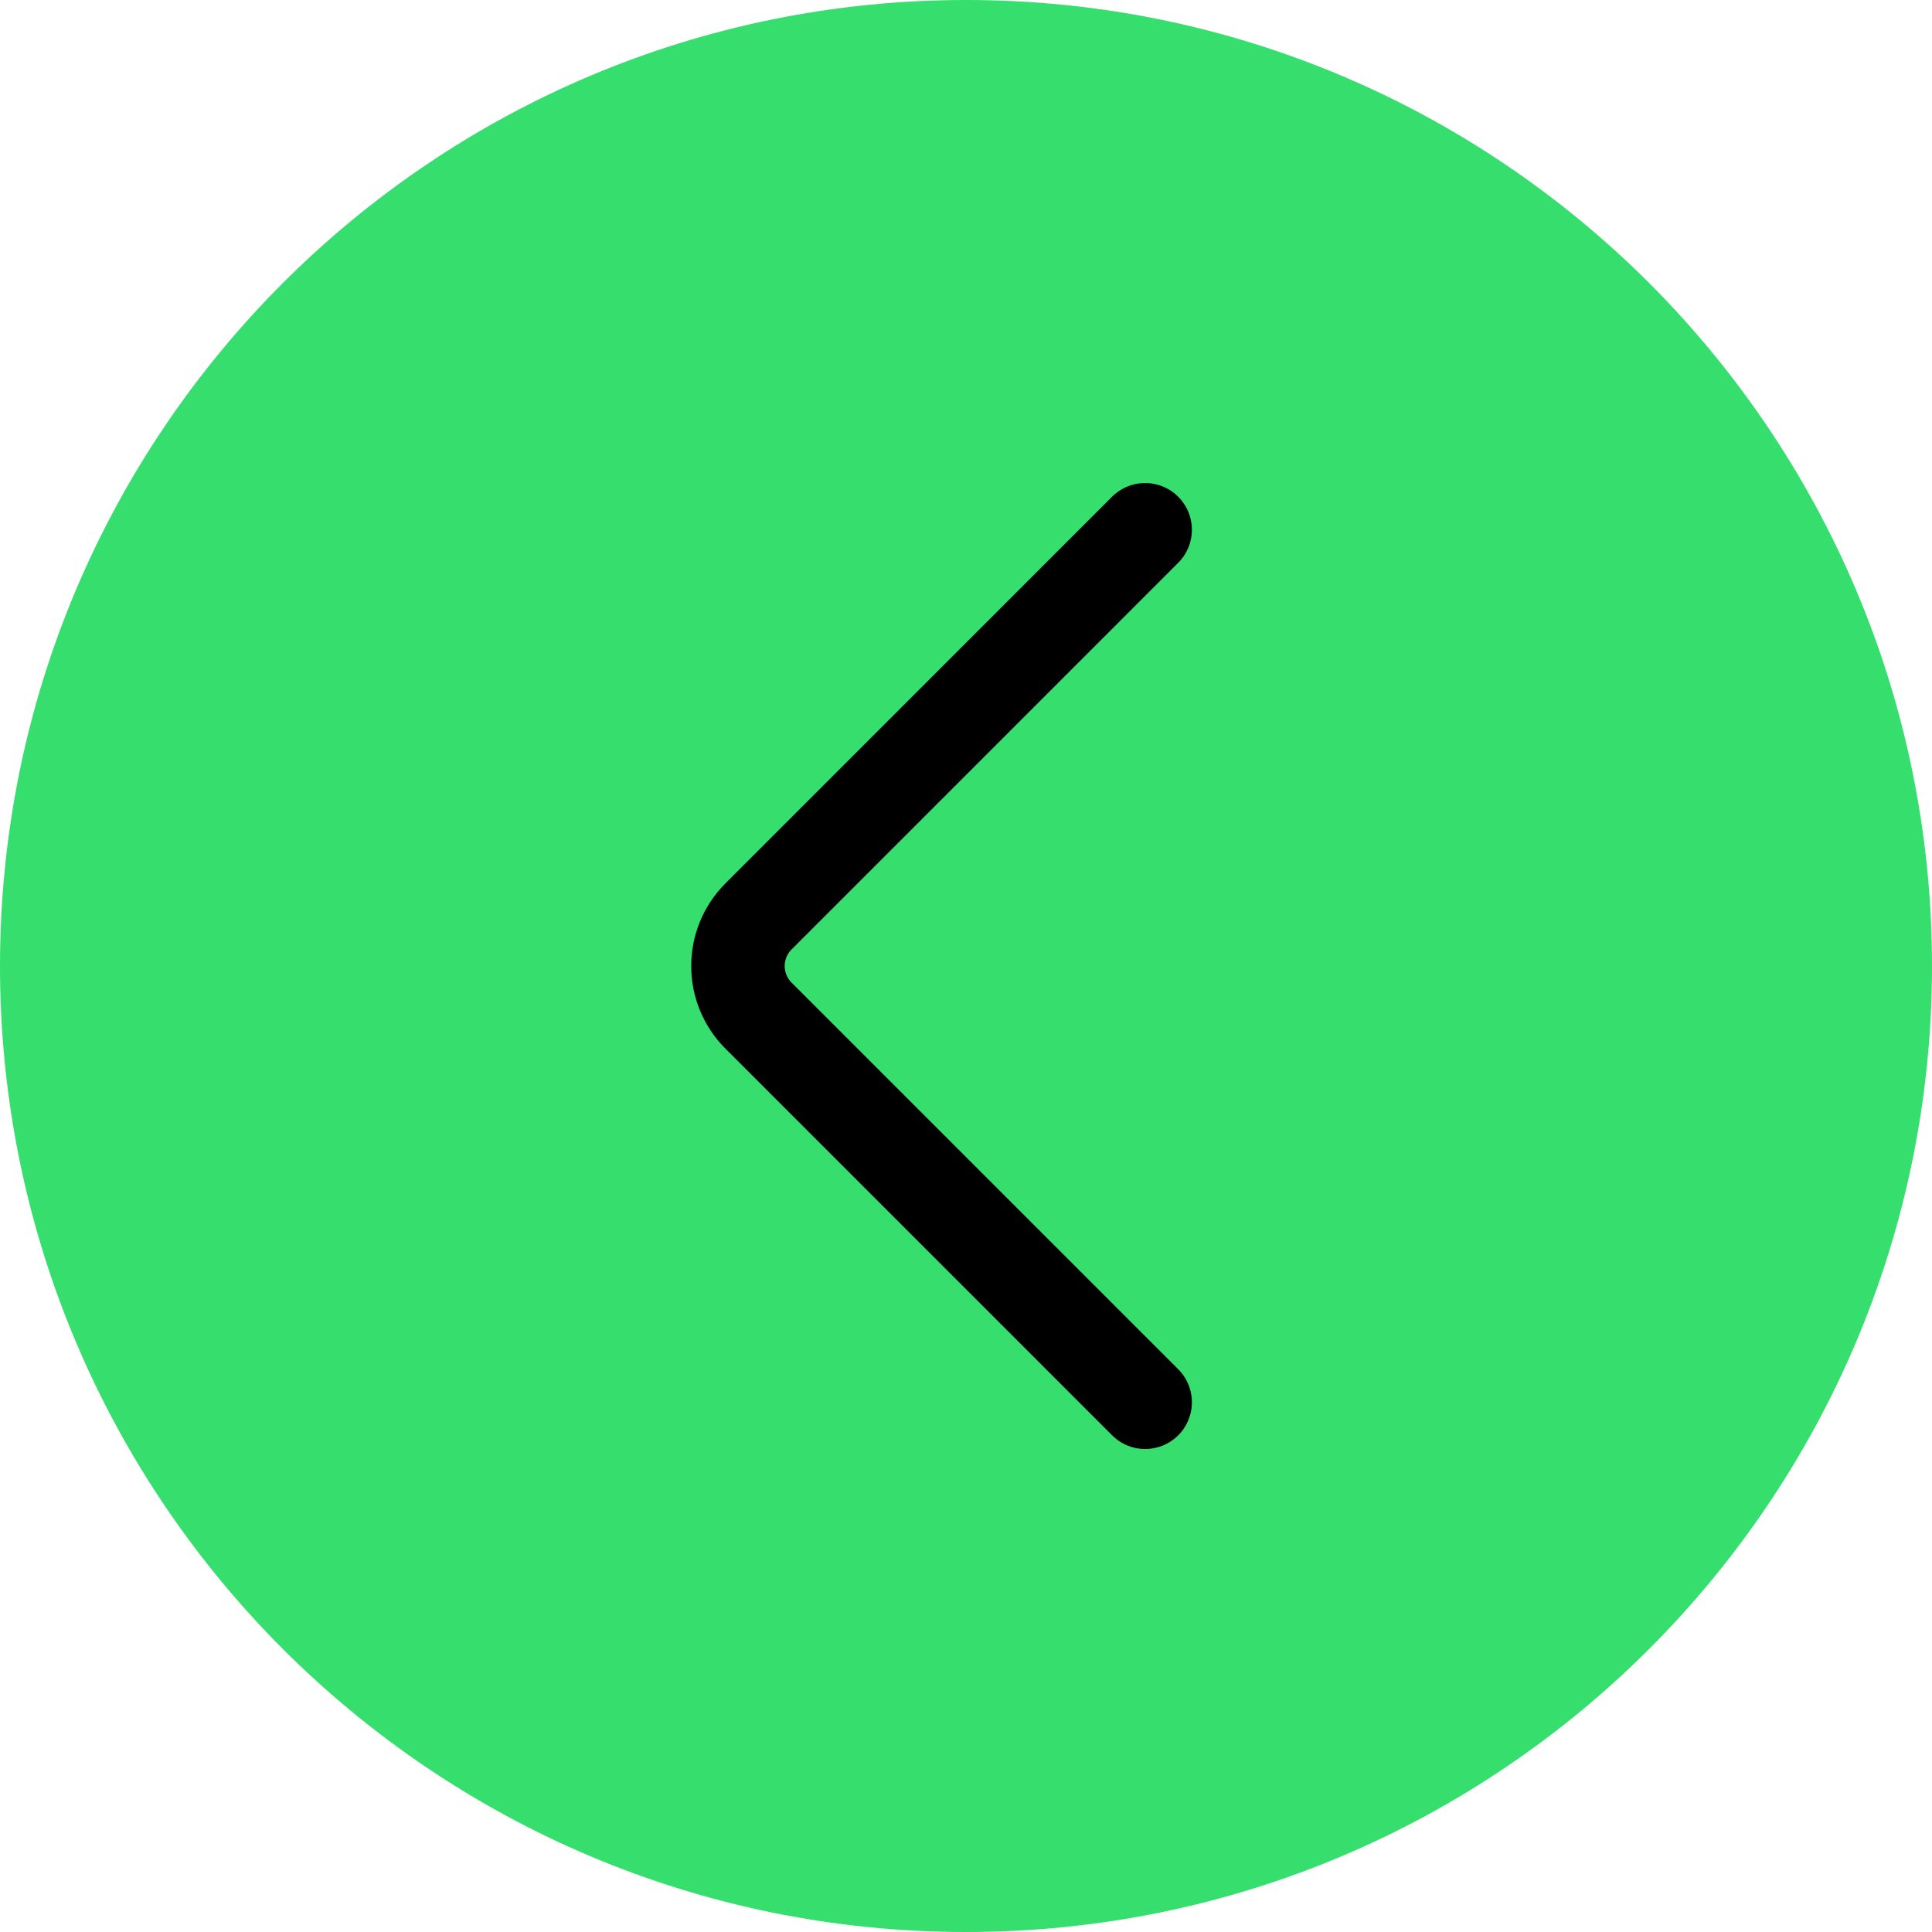
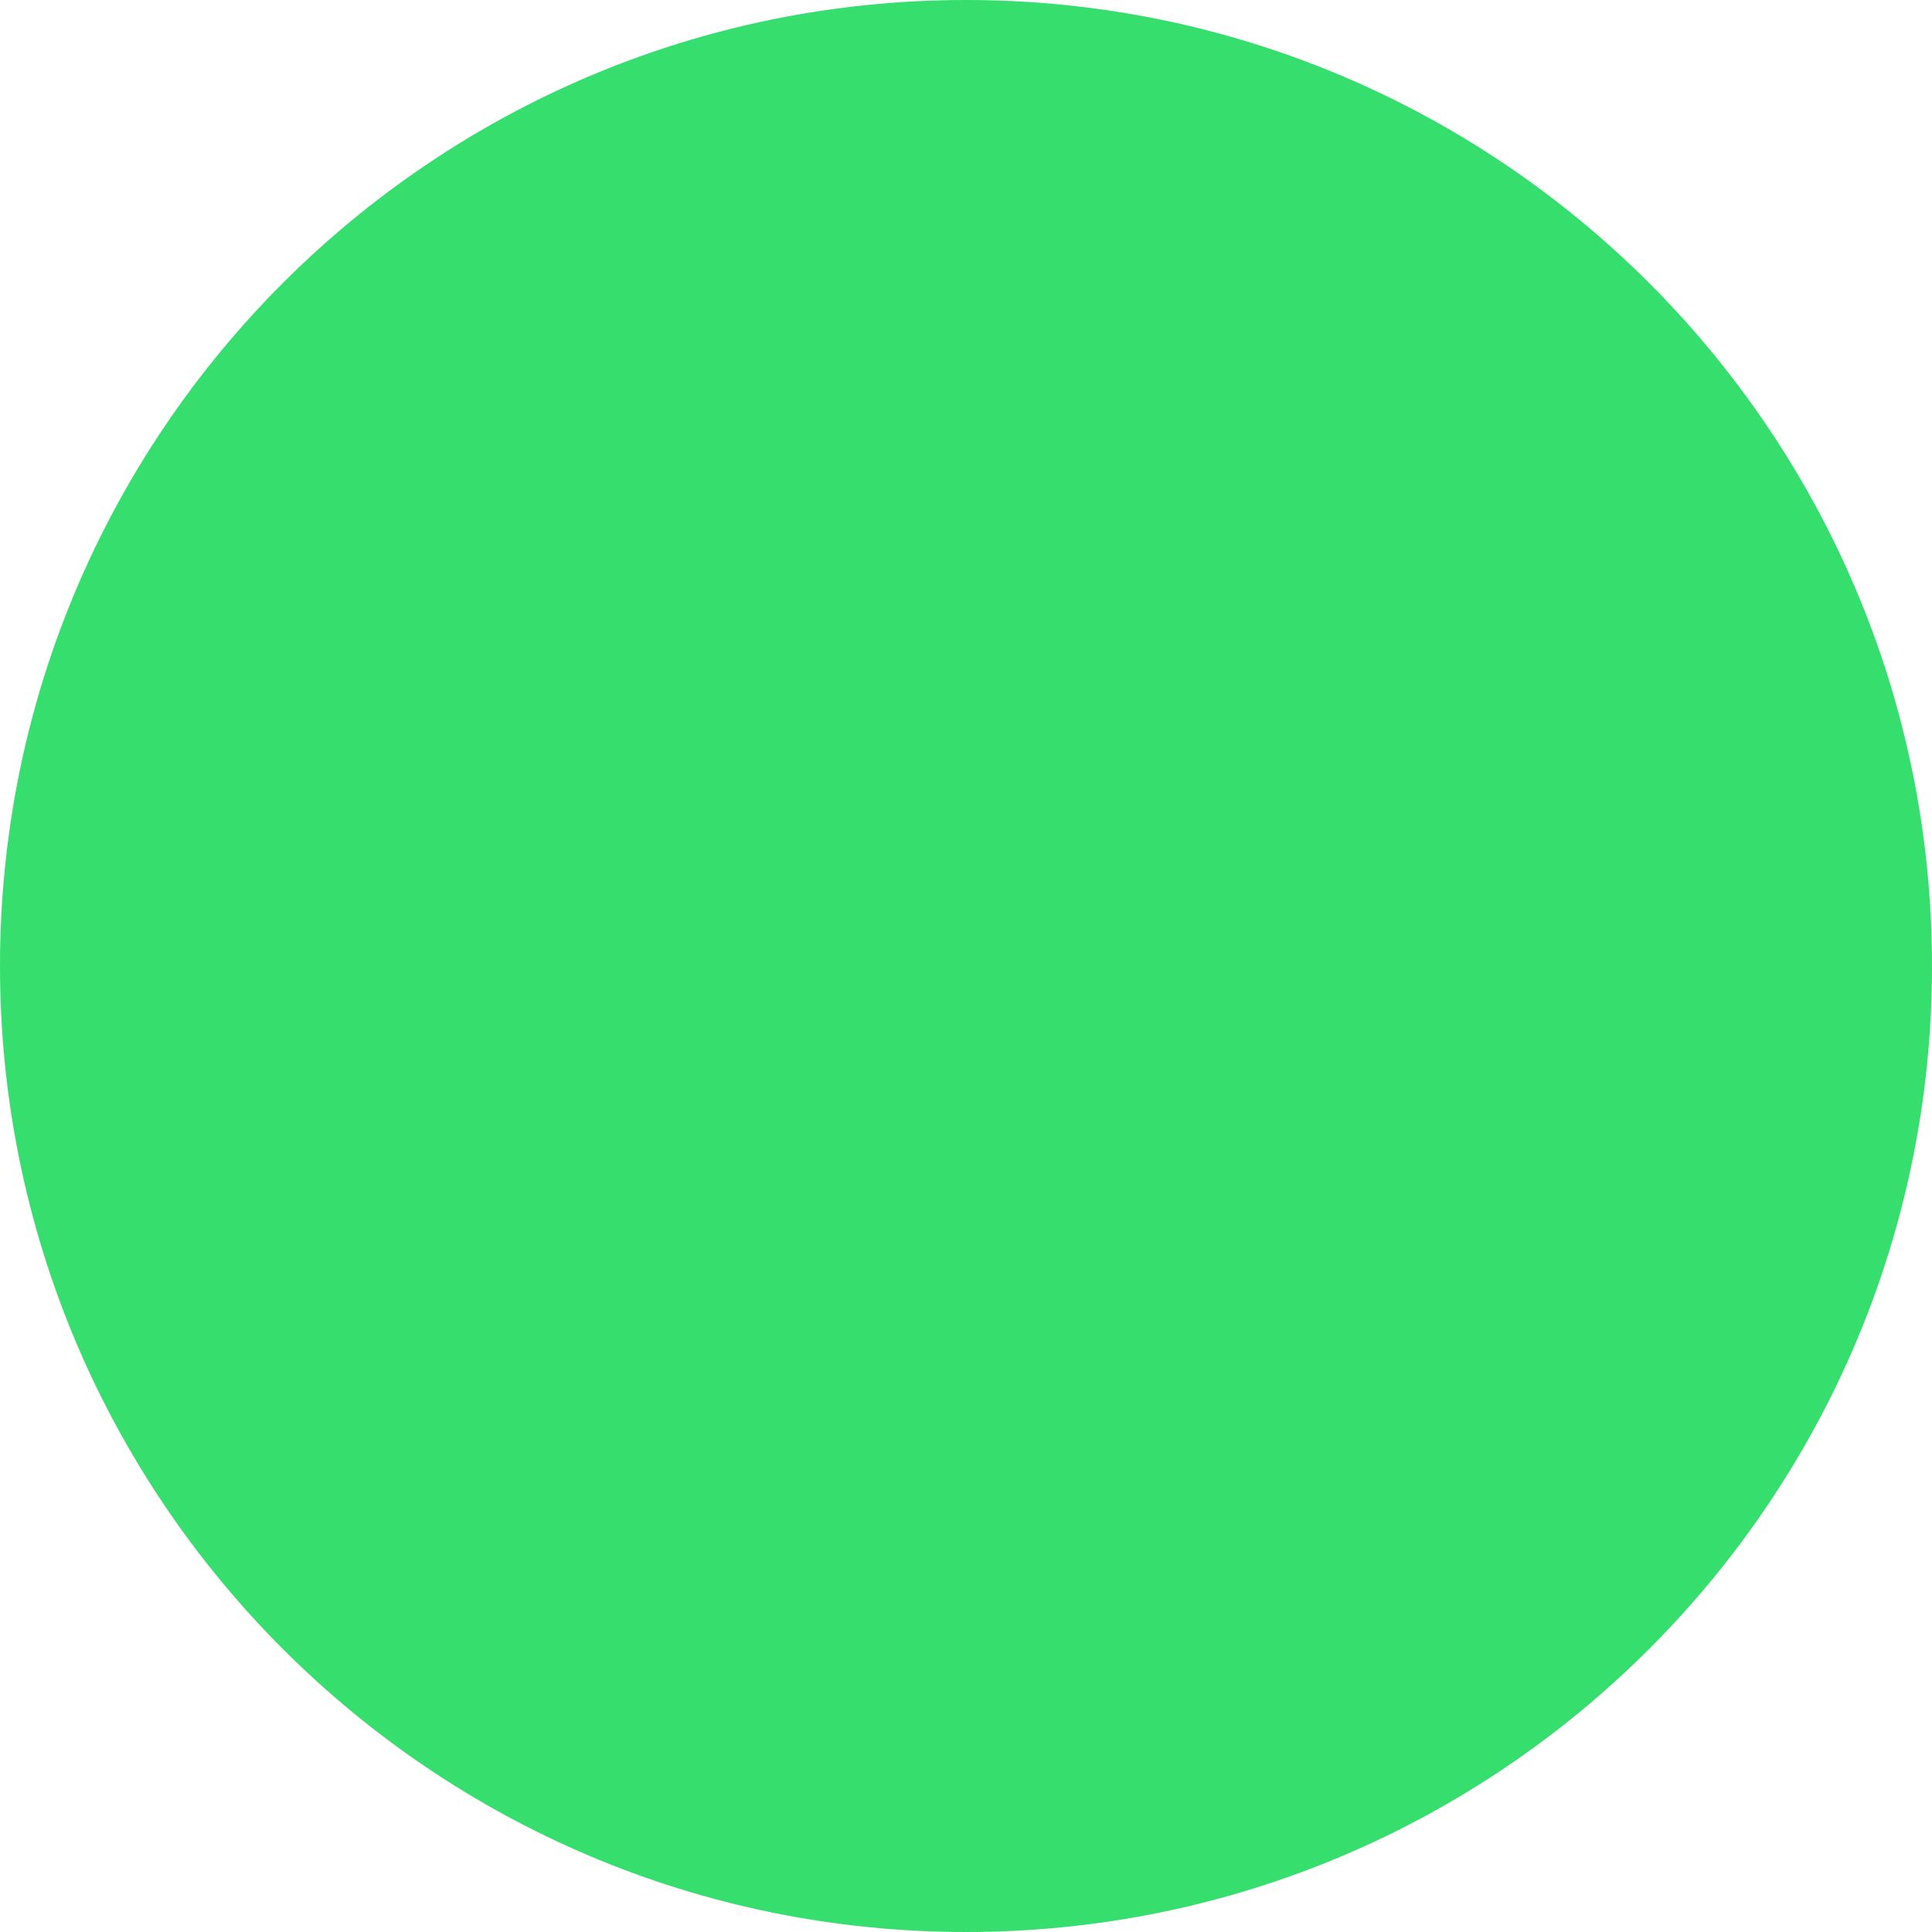
<svg xmlns="http://www.w3.org/2000/svg" width="248" height="248" viewBox="0 0 248 248" fill="none">
  <path d="M248 124C248 192.483 192.483 248 124 248C55.517 248 0 192.483 0 124C0 55.517 55.517 0 124 0C192.483 0 248 55.517 248 124Z" fill="#35DE6D" />
-   <path d="M146.996 180L97.364 130.368C93.849 126.853 93.849 121.155 97.363 117.64L146.995 68.004" stroke="black" stroke-width="12" stroke-linecap="round" />
</svg>